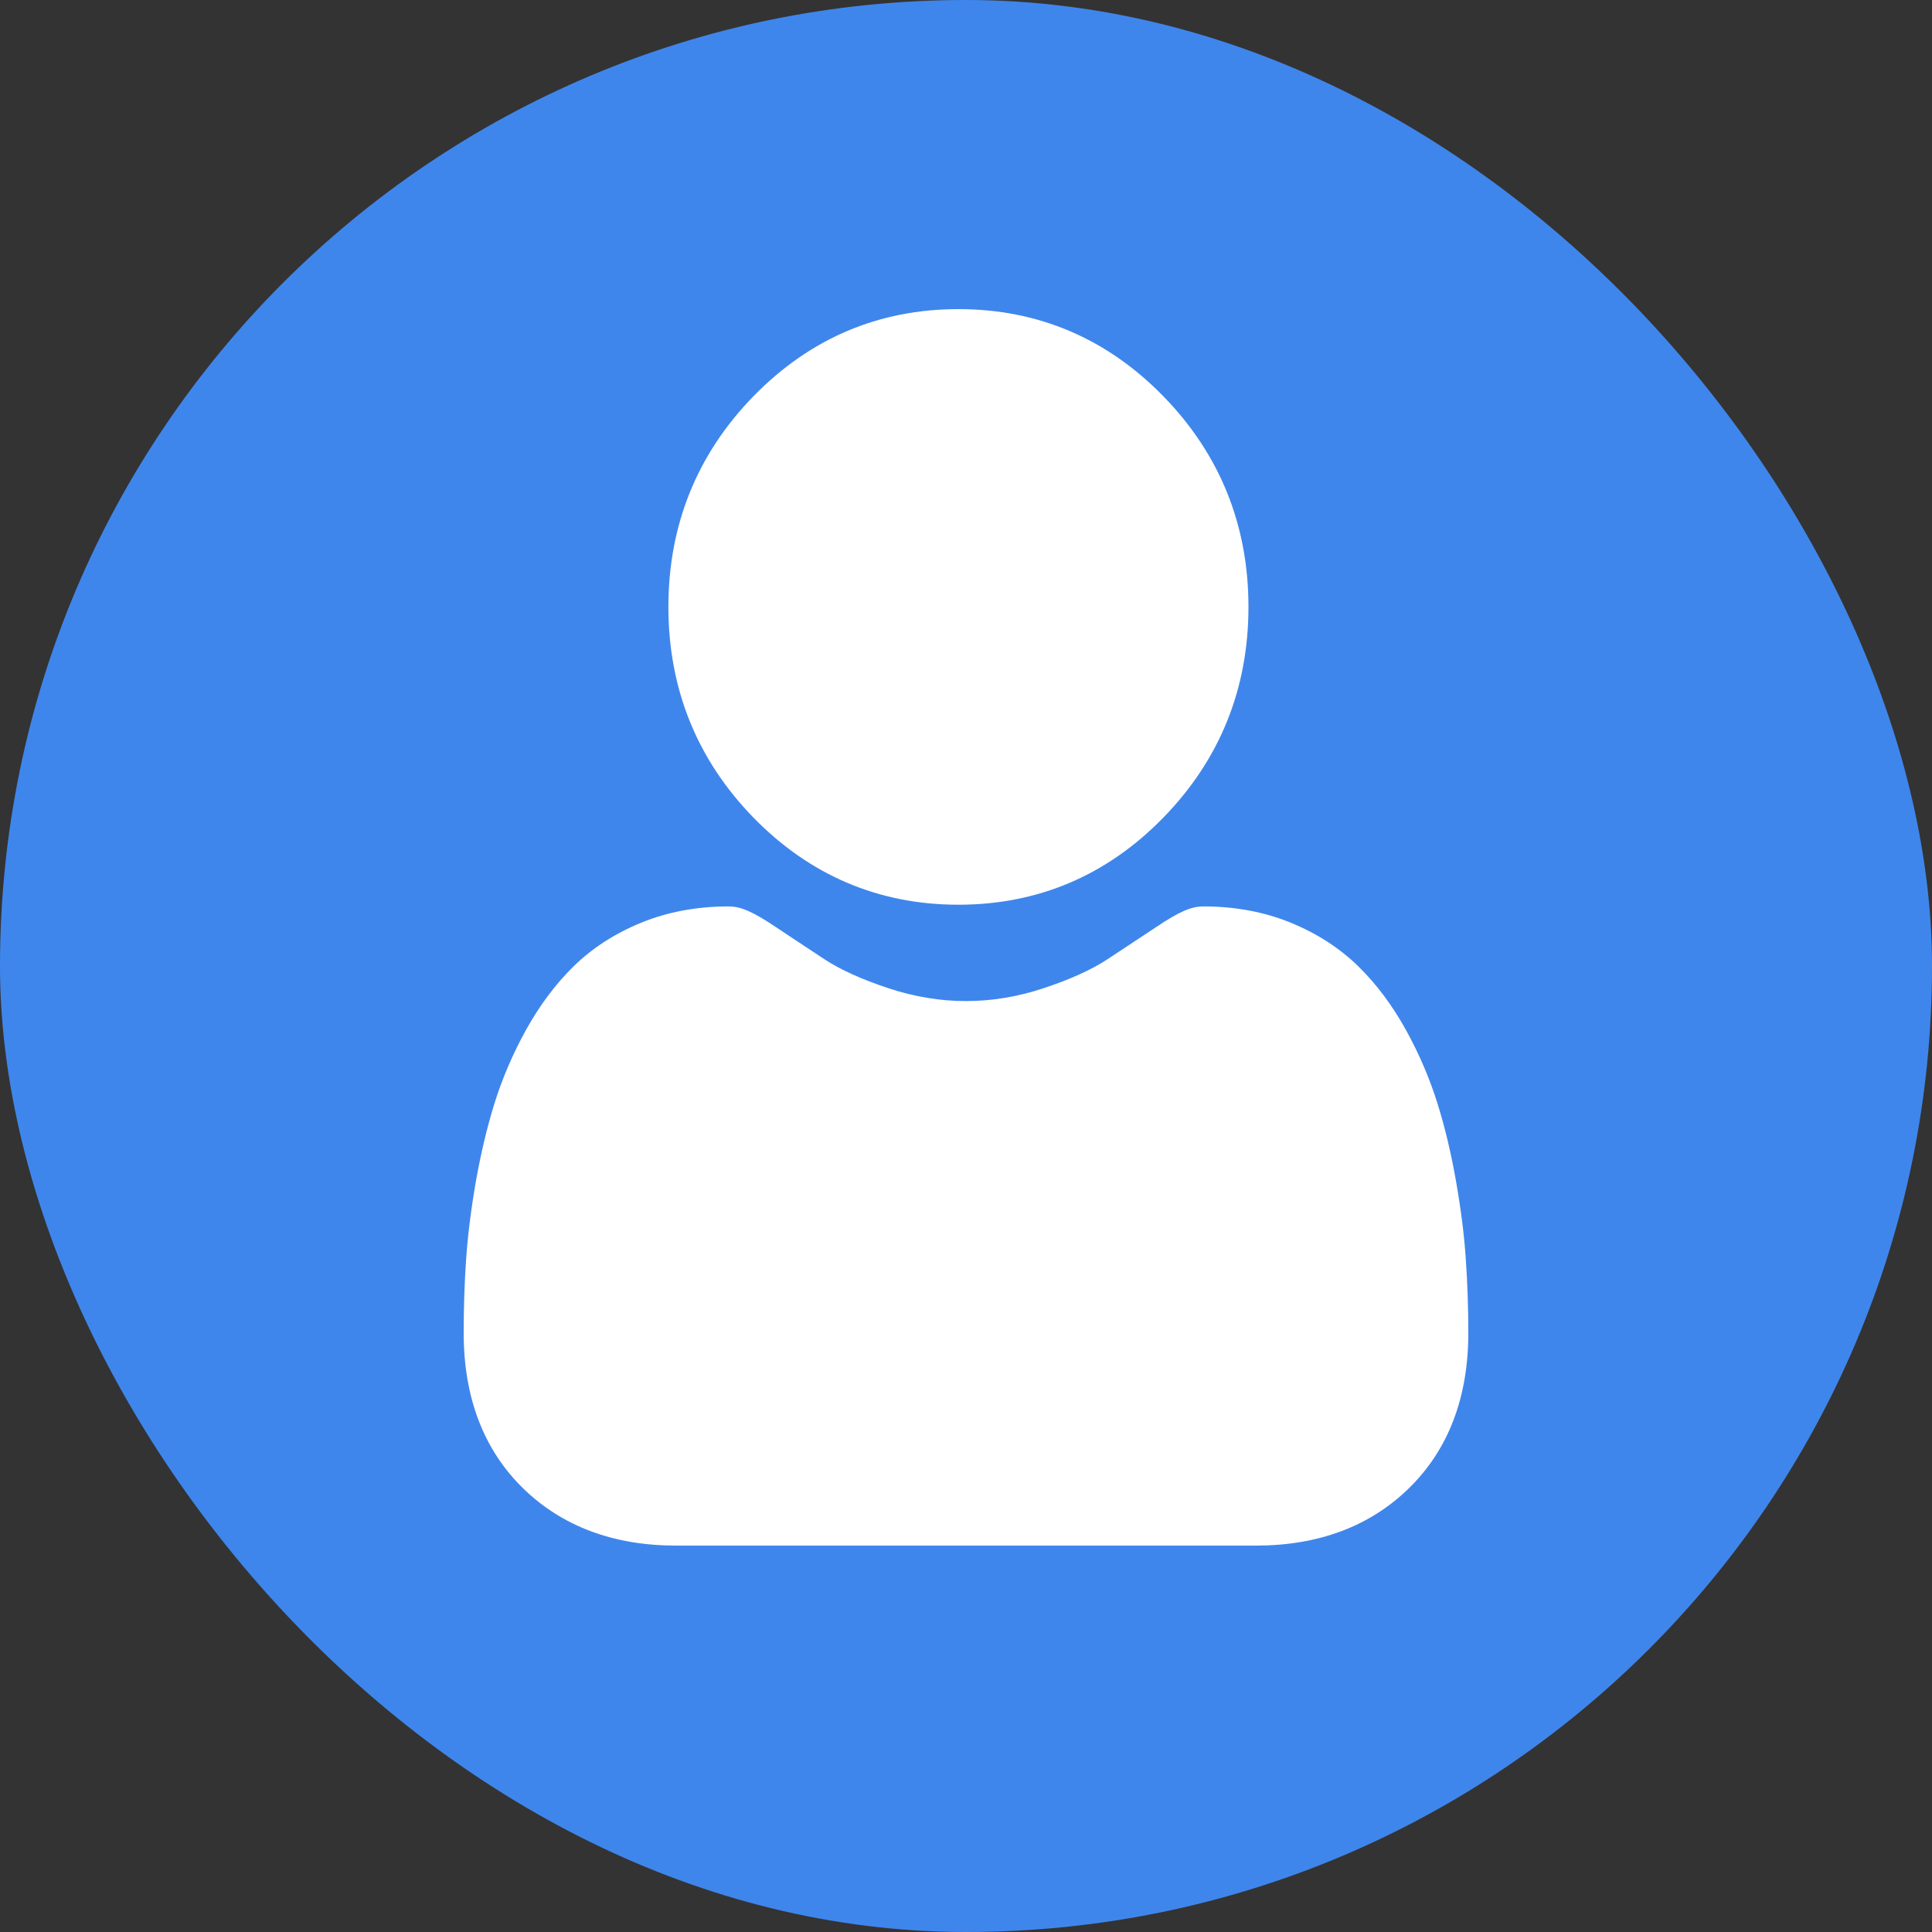
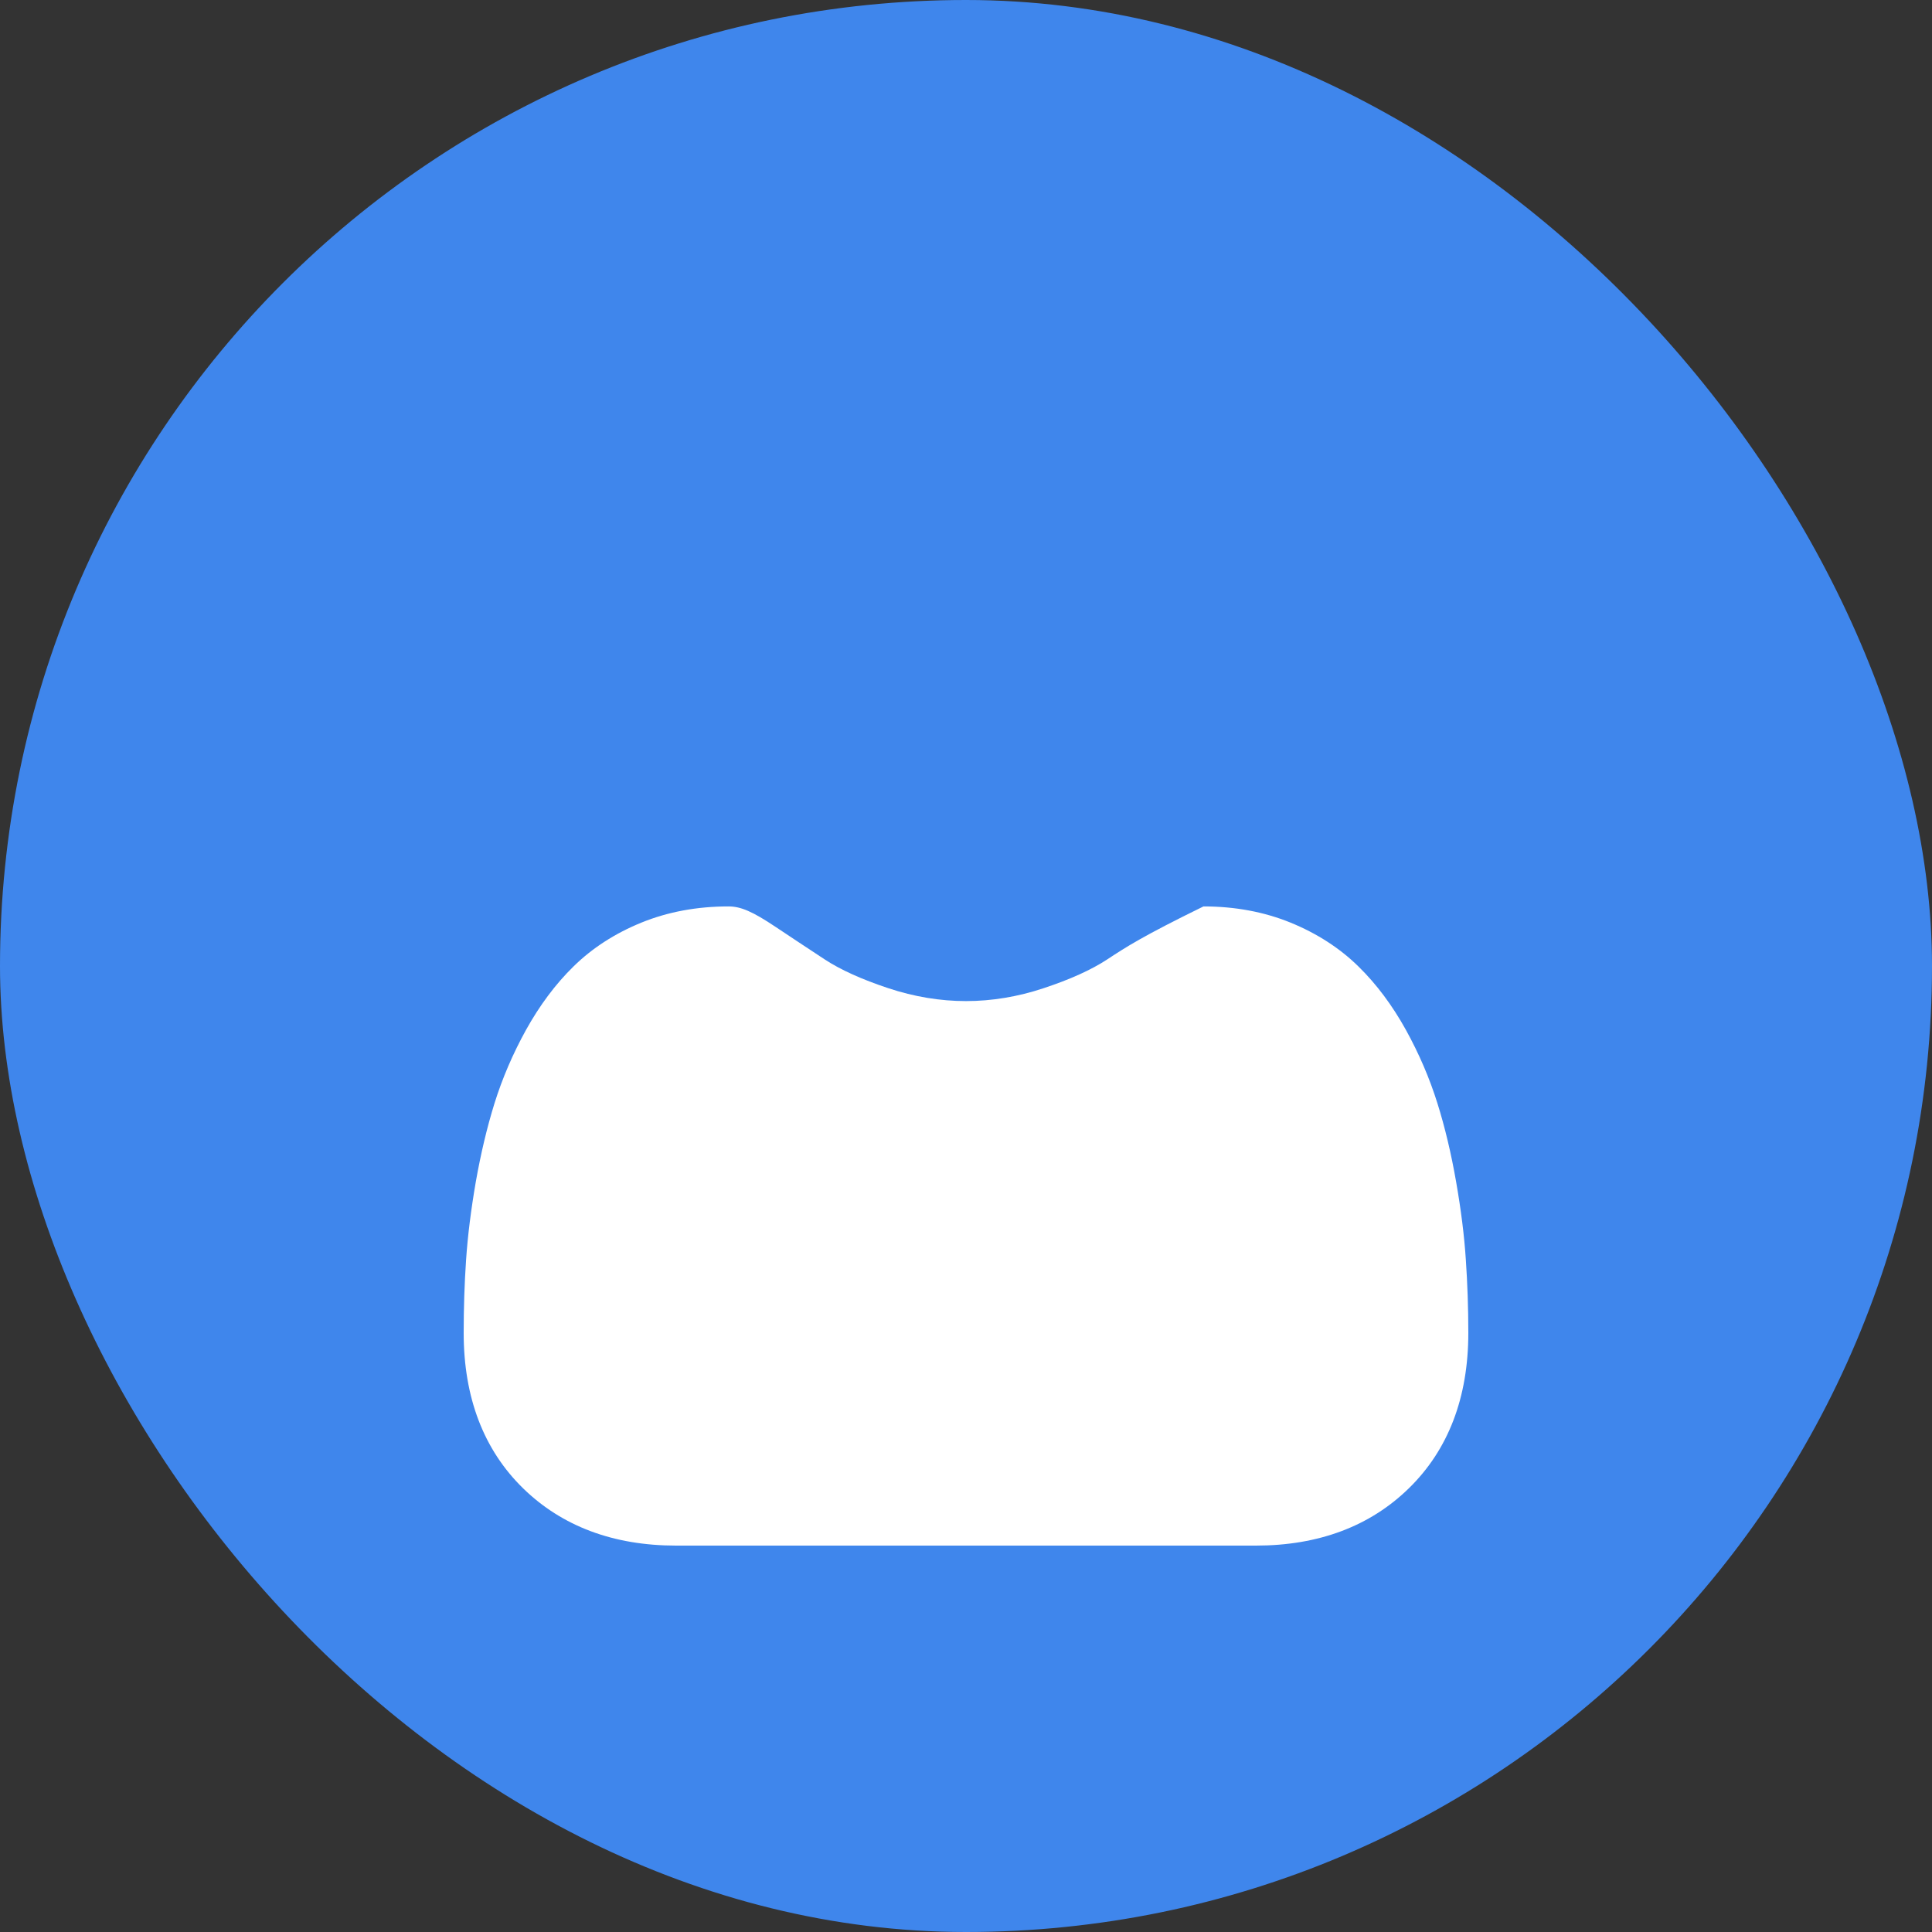
<svg xmlns="http://www.w3.org/2000/svg" width="25" height="25" viewBox="0 0 25 25" fill="none">
  <rect x="0" y="0" width="25" height="25" fill="#333333" stroke="none" />
  <rect width="25" height="25" rx="12.5" fill="#3F86EC" />
-   <path d="M12.402 11.707C13.433 11.707 14.326 11.327 15.055 10.578C15.785 9.829 16.155 8.912 16.155 7.853C16.155 6.795 15.785 5.878 15.055 5.129C14.325 4.38 13.433 4 12.402 4C11.37 4 10.478 4.38 9.748 5.129C9.019 5.878 8.649 6.795 8.649 7.853C8.649 8.912 9.019 9.829 9.748 10.578C10.478 11.327 11.371 11.707 12.402 11.707Z" fill="white" />
-   <path d="M18.968 16.303C18.948 15.991 18.905 15.651 18.842 15.292C18.779 14.93 18.698 14.588 18.6 14.276C18.499 13.953 18.362 13.634 18.193 13.328C18.017 13.01 17.811 12.734 17.579 12.507C17.337 12.269 17.041 12.078 16.698 11.938C16.356 11.799 15.978 11.729 15.573 11.729C15.414 11.729 15.26 11.796 14.963 11.995C14.78 12.117 14.566 12.258 14.327 12.415C14.123 12.549 13.847 12.674 13.505 12.787C13.172 12.898 12.834 12.954 12.5 12.954C12.166 12.954 11.828 12.898 11.494 12.787C11.153 12.674 10.876 12.549 10.672 12.415C10.436 12.26 10.222 12.118 10.036 11.994C9.74 11.796 9.586 11.729 9.427 11.729C9.021 11.729 8.643 11.799 8.301 11.938C7.959 12.077 7.662 12.269 7.42 12.507C7.188 12.734 6.982 13.011 6.806 13.328C6.637 13.634 6.5 13.953 6.399 14.276C6.302 14.588 6.221 14.93 6.157 15.292C6.095 15.651 6.052 15.991 6.031 16.304C6.01 16.61 6 16.927 6 17.248C6 18.084 6.259 18.76 6.768 19.258C7.272 19.75 7.938 20 8.749 20H16.251C17.062 20 17.728 19.75 18.231 19.258C18.741 18.76 19 18.084 19 17.248C19 16.926 18.989 16.608 18.968 16.303Z" fill="white" />
+   <path d="M18.968 16.303C18.948 15.991 18.905 15.651 18.842 15.292C18.779 14.93 18.698 14.588 18.6 14.276C18.499 13.953 18.362 13.634 18.193 13.328C18.017 13.01 17.811 12.734 17.579 12.507C17.337 12.269 17.041 12.078 16.698 11.938C16.356 11.799 15.978 11.729 15.573 11.729C14.78 12.117 14.566 12.258 14.327 12.415C14.123 12.549 13.847 12.674 13.505 12.787C13.172 12.898 12.834 12.954 12.5 12.954C12.166 12.954 11.828 12.898 11.494 12.787C11.153 12.674 10.876 12.549 10.672 12.415C10.436 12.26 10.222 12.118 10.036 11.994C9.74 11.796 9.586 11.729 9.427 11.729C9.021 11.729 8.643 11.799 8.301 11.938C7.959 12.077 7.662 12.269 7.42 12.507C7.188 12.734 6.982 13.011 6.806 13.328C6.637 13.634 6.5 13.953 6.399 14.276C6.302 14.588 6.221 14.93 6.157 15.292C6.095 15.651 6.052 15.991 6.031 16.304C6.01 16.61 6 16.927 6 17.248C6 18.084 6.259 18.76 6.768 19.258C7.272 19.75 7.938 20 8.749 20H16.251C17.062 20 17.728 19.75 18.231 19.258C18.741 18.76 19 18.084 19 17.248C19 16.926 18.989 16.608 18.968 16.303Z" fill="white" />
</svg>